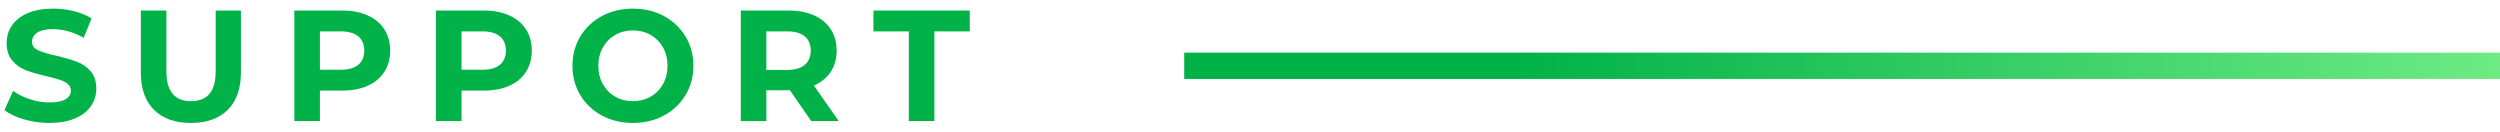
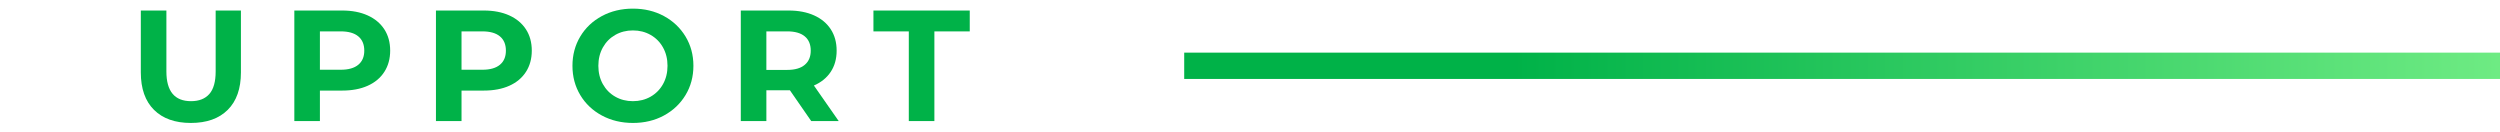
<svg xmlns="http://www.w3.org/2000/svg" enable-background="new 0 0 190 10" height="10" viewBox="0 0 190 10" width="190">
  <linearGradient id="a" gradientUnits="userSpaceOnUse" x1="190" x2="90" y1="5" y2="5">
    <stop offset="0" stop-color="#6eeb83" />
    <stop offset=".75" stop-color="#00b248" />
  </linearGradient>
  <g fill="#00b248">
-     <path d="m1.83 9.074c-.62-.179-1.118-.414-1.494-.702l.66-1.464c.36.264.788.476 1.284.636s.992.24 1.488.24c.552 0 .96-.082 1.224-.246s.396-.382.396-.654c0-.199-.078-.365-.234-.498-.156-.132-.356-.237-.6-.317-.244-.081-.574-.169-.99-.265-.64-.152-1.164-.304-1.572-.455-.408-.152-.758-.396-1.05-.732s-.438-.785-.438-1.345c0-.488.132-.931.396-1.326.264-.396.662-.71 1.194-.942.532-.231 1.182-.348 1.95-.348.536 0 1.06.064 1.572.192.512.129.96.312 1.344.552l-.6 1.476c-.776-.439-1.552-.66-2.328-.66-.544 0-.946.089-1.206.265s-.39.408-.39.695c0 .288.15.503.45.643s.758.278 1.374.414c.64.151 1.164.303 1.572.455s.758.392 1.05.72.438.773.438 1.332c0 .479-.134.918-.402 1.313-.268.397-.67.712-1.206.943-.536.233-1.188.348-1.956.348-.664 0-1.306-.09-1.926-.27z" />
    <path d="m11.704 8.349c-.668-.664-1.002-1.612-1.002-2.845v-4.704h1.944v4.633c0 1.504.624 2.256 1.872 2.256.607 0 1.072-.183 1.392-.546.32-.364.48-.935.48-1.71v-4.633h1.92v4.704c0 1.232-.334 2.181-1.002 2.845s-1.602.995-2.802.995-2.134-.331-2.802-.995z" />
    <path d="m27.943 1.172c.548.248.97.601 1.266 1.057s.444.996.444 1.62c0 .615-.148 1.153-.444 1.613s-.718.812-1.266 1.057-1.194.365-1.938.365h-1.692v2.316h-1.944v-8.4h3.636c.744 0 1.39.125 1.938.372zm-.714 3.75c.304-.252.456-.609.456-1.073 0-.473-.152-.834-.456-1.087-.304-.252-.748-.378-1.332-.378h-1.584v2.916h1.584c.584 0 1.028-.126 1.332-.378z" />
    <path d="m38.706 1.172c.548.248.97.601 1.266 1.057s.444.996.444 1.62c0 .615-.148 1.153-.444 1.613s-.718.812-1.266 1.057-1.194.365-1.938.365h-1.692v2.316h-1.944v-8.4h3.636c.744 0 1.39.125 1.938.372zm-.714 3.75c.304-.252.456-.609.456-1.073 0-.473-.152-.834-.456-1.087-.304-.252-.748-.378-1.332-.378h-1.584v2.916h1.584c.584 0 1.028-.126 1.332-.378z" />
    <path d="m45.745 8.78c-.7-.376-1.248-.895-1.644-1.554-.396-.66-.594-1.402-.594-2.226 0-.823.198-1.565.594-2.226s.944-1.178 1.644-1.555c.7-.375 1.486-.563 2.358-.563s1.656.188 2.352.563c.696.377 1.244.895 1.644 1.555s.6 1.402.6 2.226-.2 1.566-.6 2.227c-.4.659-.948 1.178-1.644 1.554s-1.48.563-2.352.563-1.658-.188-2.358-.564zm3.702-1.433c.4-.229.714-.547.942-.954.228-.409.342-.872.342-1.393 0-.52-.114-.983-.342-1.392s-.542-.727-.942-.954c-.4-.229-.848-.342-1.344-.342s-.944.113-1.344.342c-.4.228-.714.546-.942.954s-.342.872-.342 1.392c0 .521.114.984.342 1.393.228.407.542.726.942.954s.848.342 1.344.342.944-.115 1.344-.342z" />
    <path d="m61.652 9.2-1.62-2.34h-.096-1.692v2.34h-1.944v-8.4h3.636c.744 0 1.39.125 1.938.372.548.248.97.601 1.266 1.057s.444.996.444 1.62-.15 1.162-.45 1.613c-.3.452-.726.798-1.278 1.038l1.884 2.7zm-.492-6.438c-.304-.252-.748-.378-1.332-.378h-1.584v2.929h1.584c.584 0 1.028-.128 1.332-.385.304-.256.456-.615.456-1.079 0-.473-.152-.834-.456-1.087z" />
    <path d="m69.069 2.384h-2.688v-1.584h7.32v1.584h-2.688v6.816h-1.944z" />
  </g>
  <path d="m90 4h100v2h-100z" fill="url(#a)" />
  <path d="m0 0h190v10h-190z" fill="none" />
</svg>